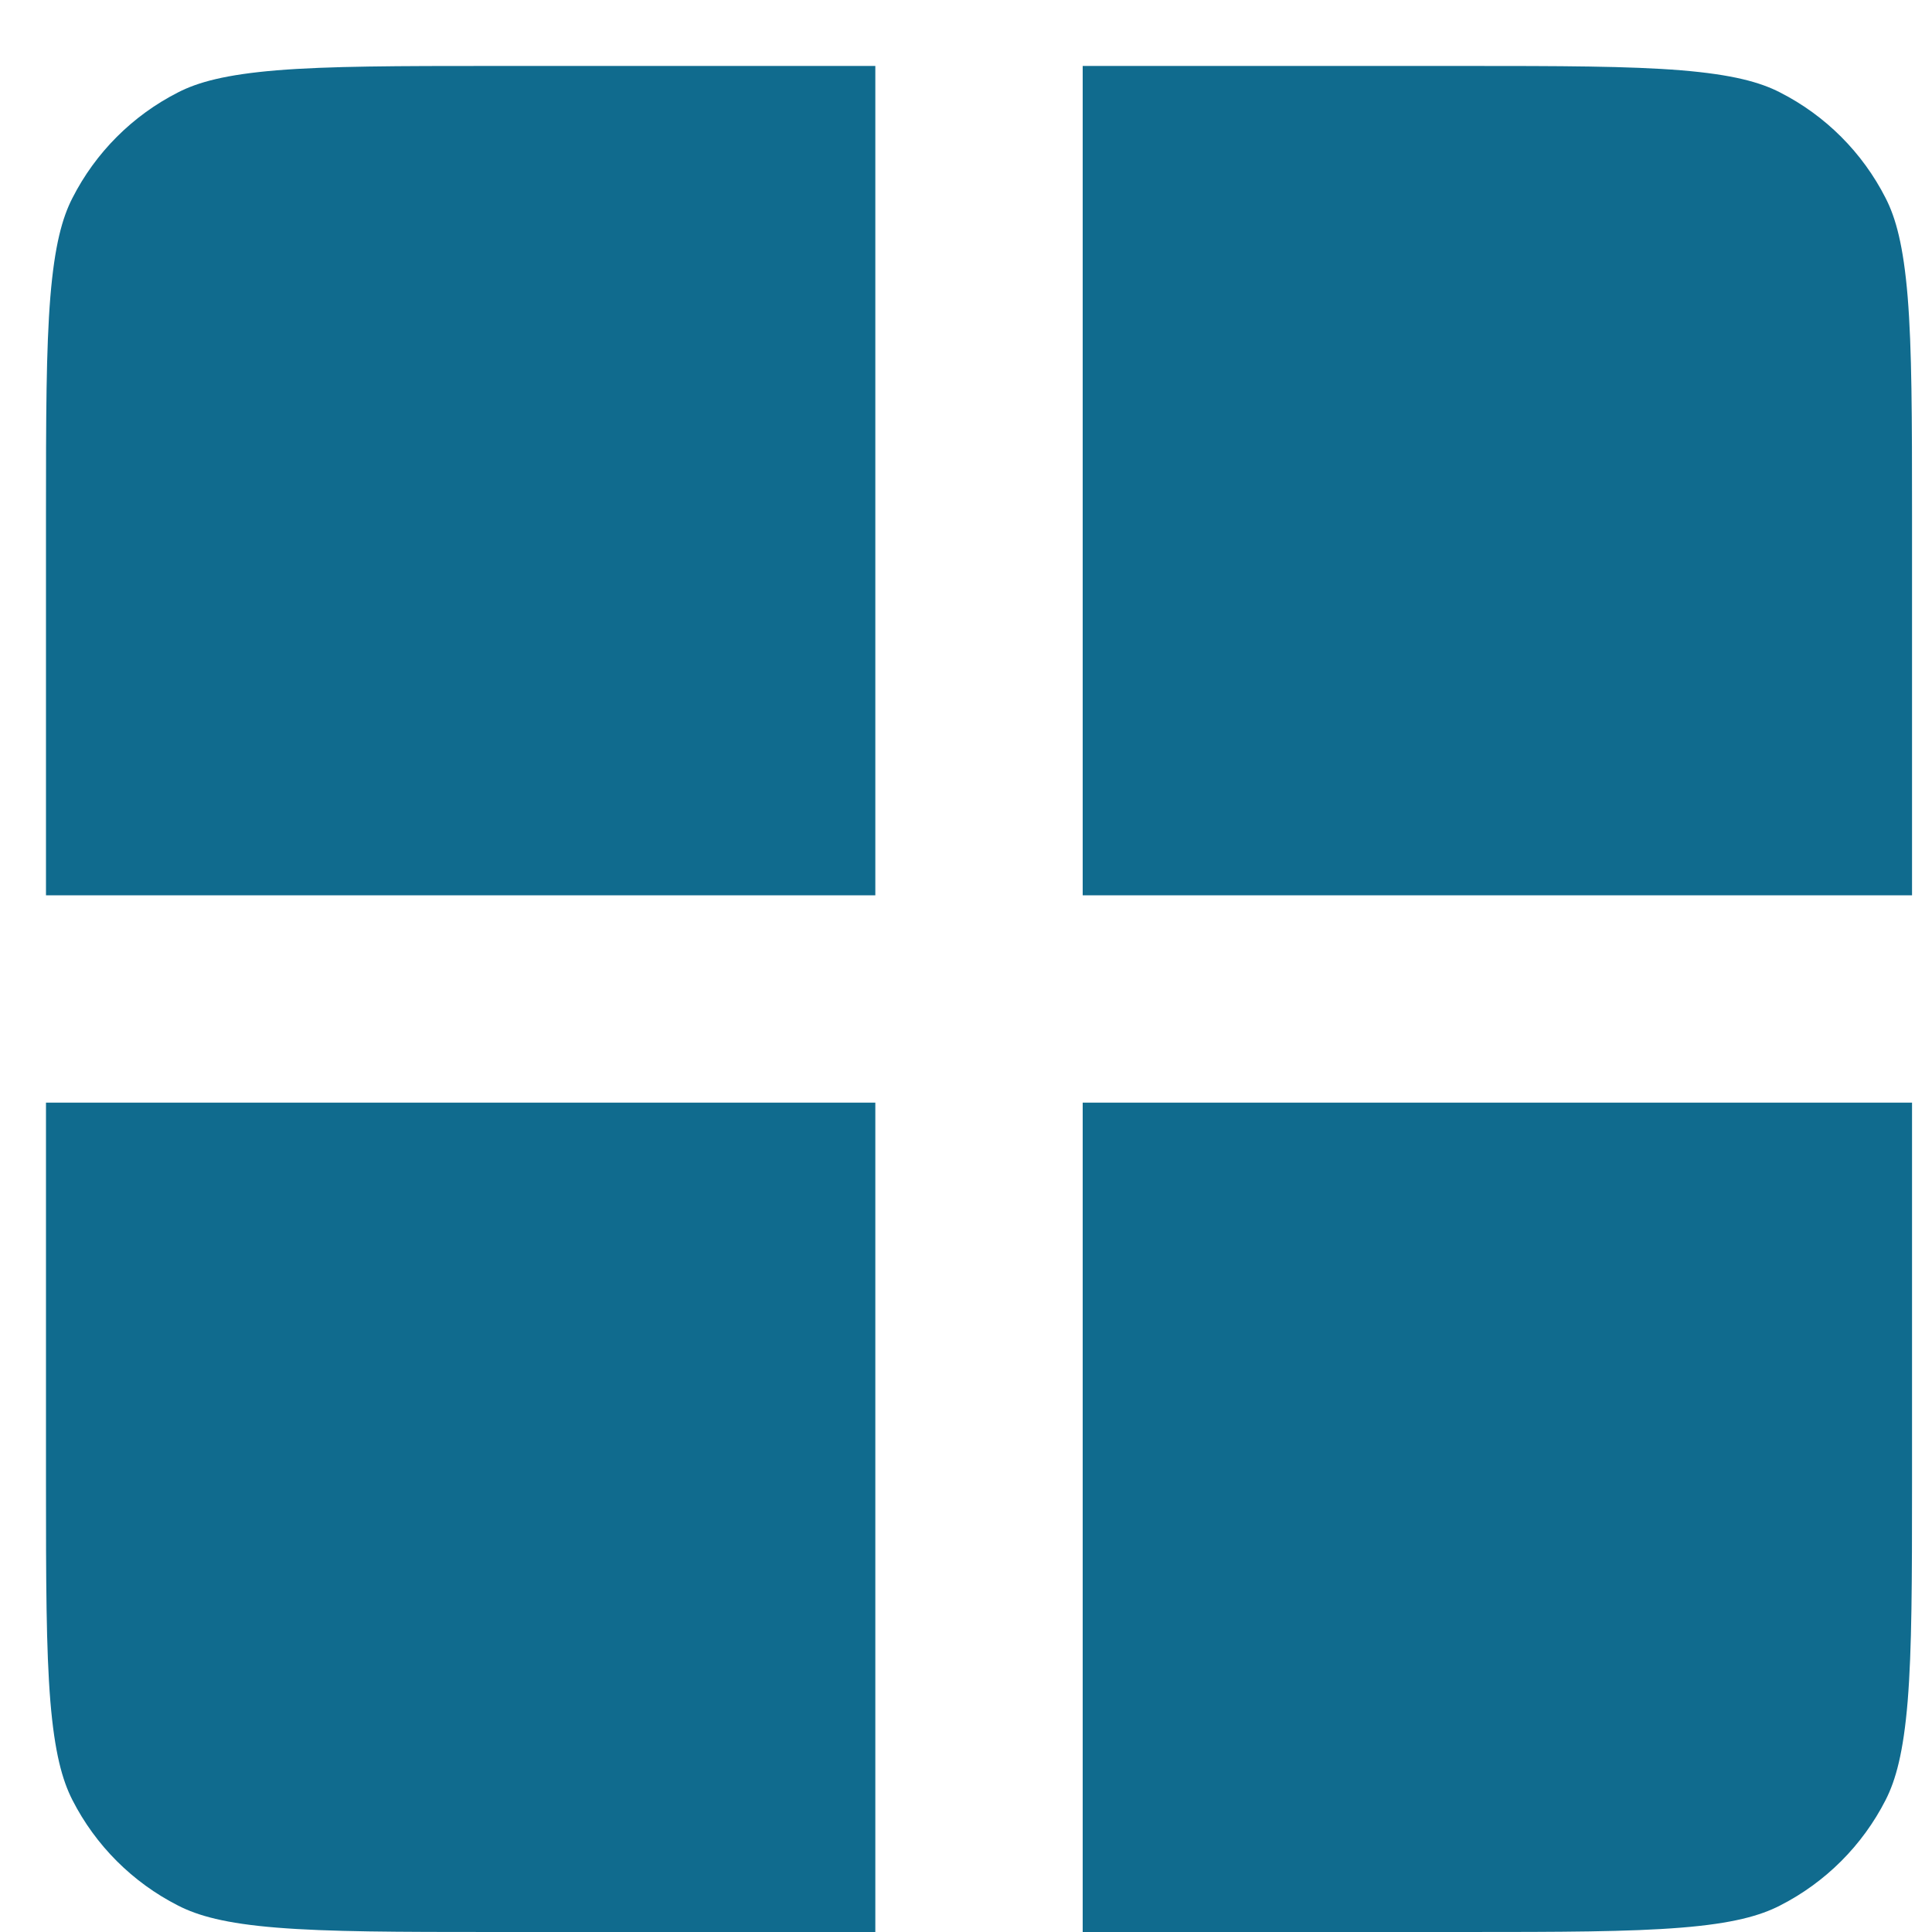
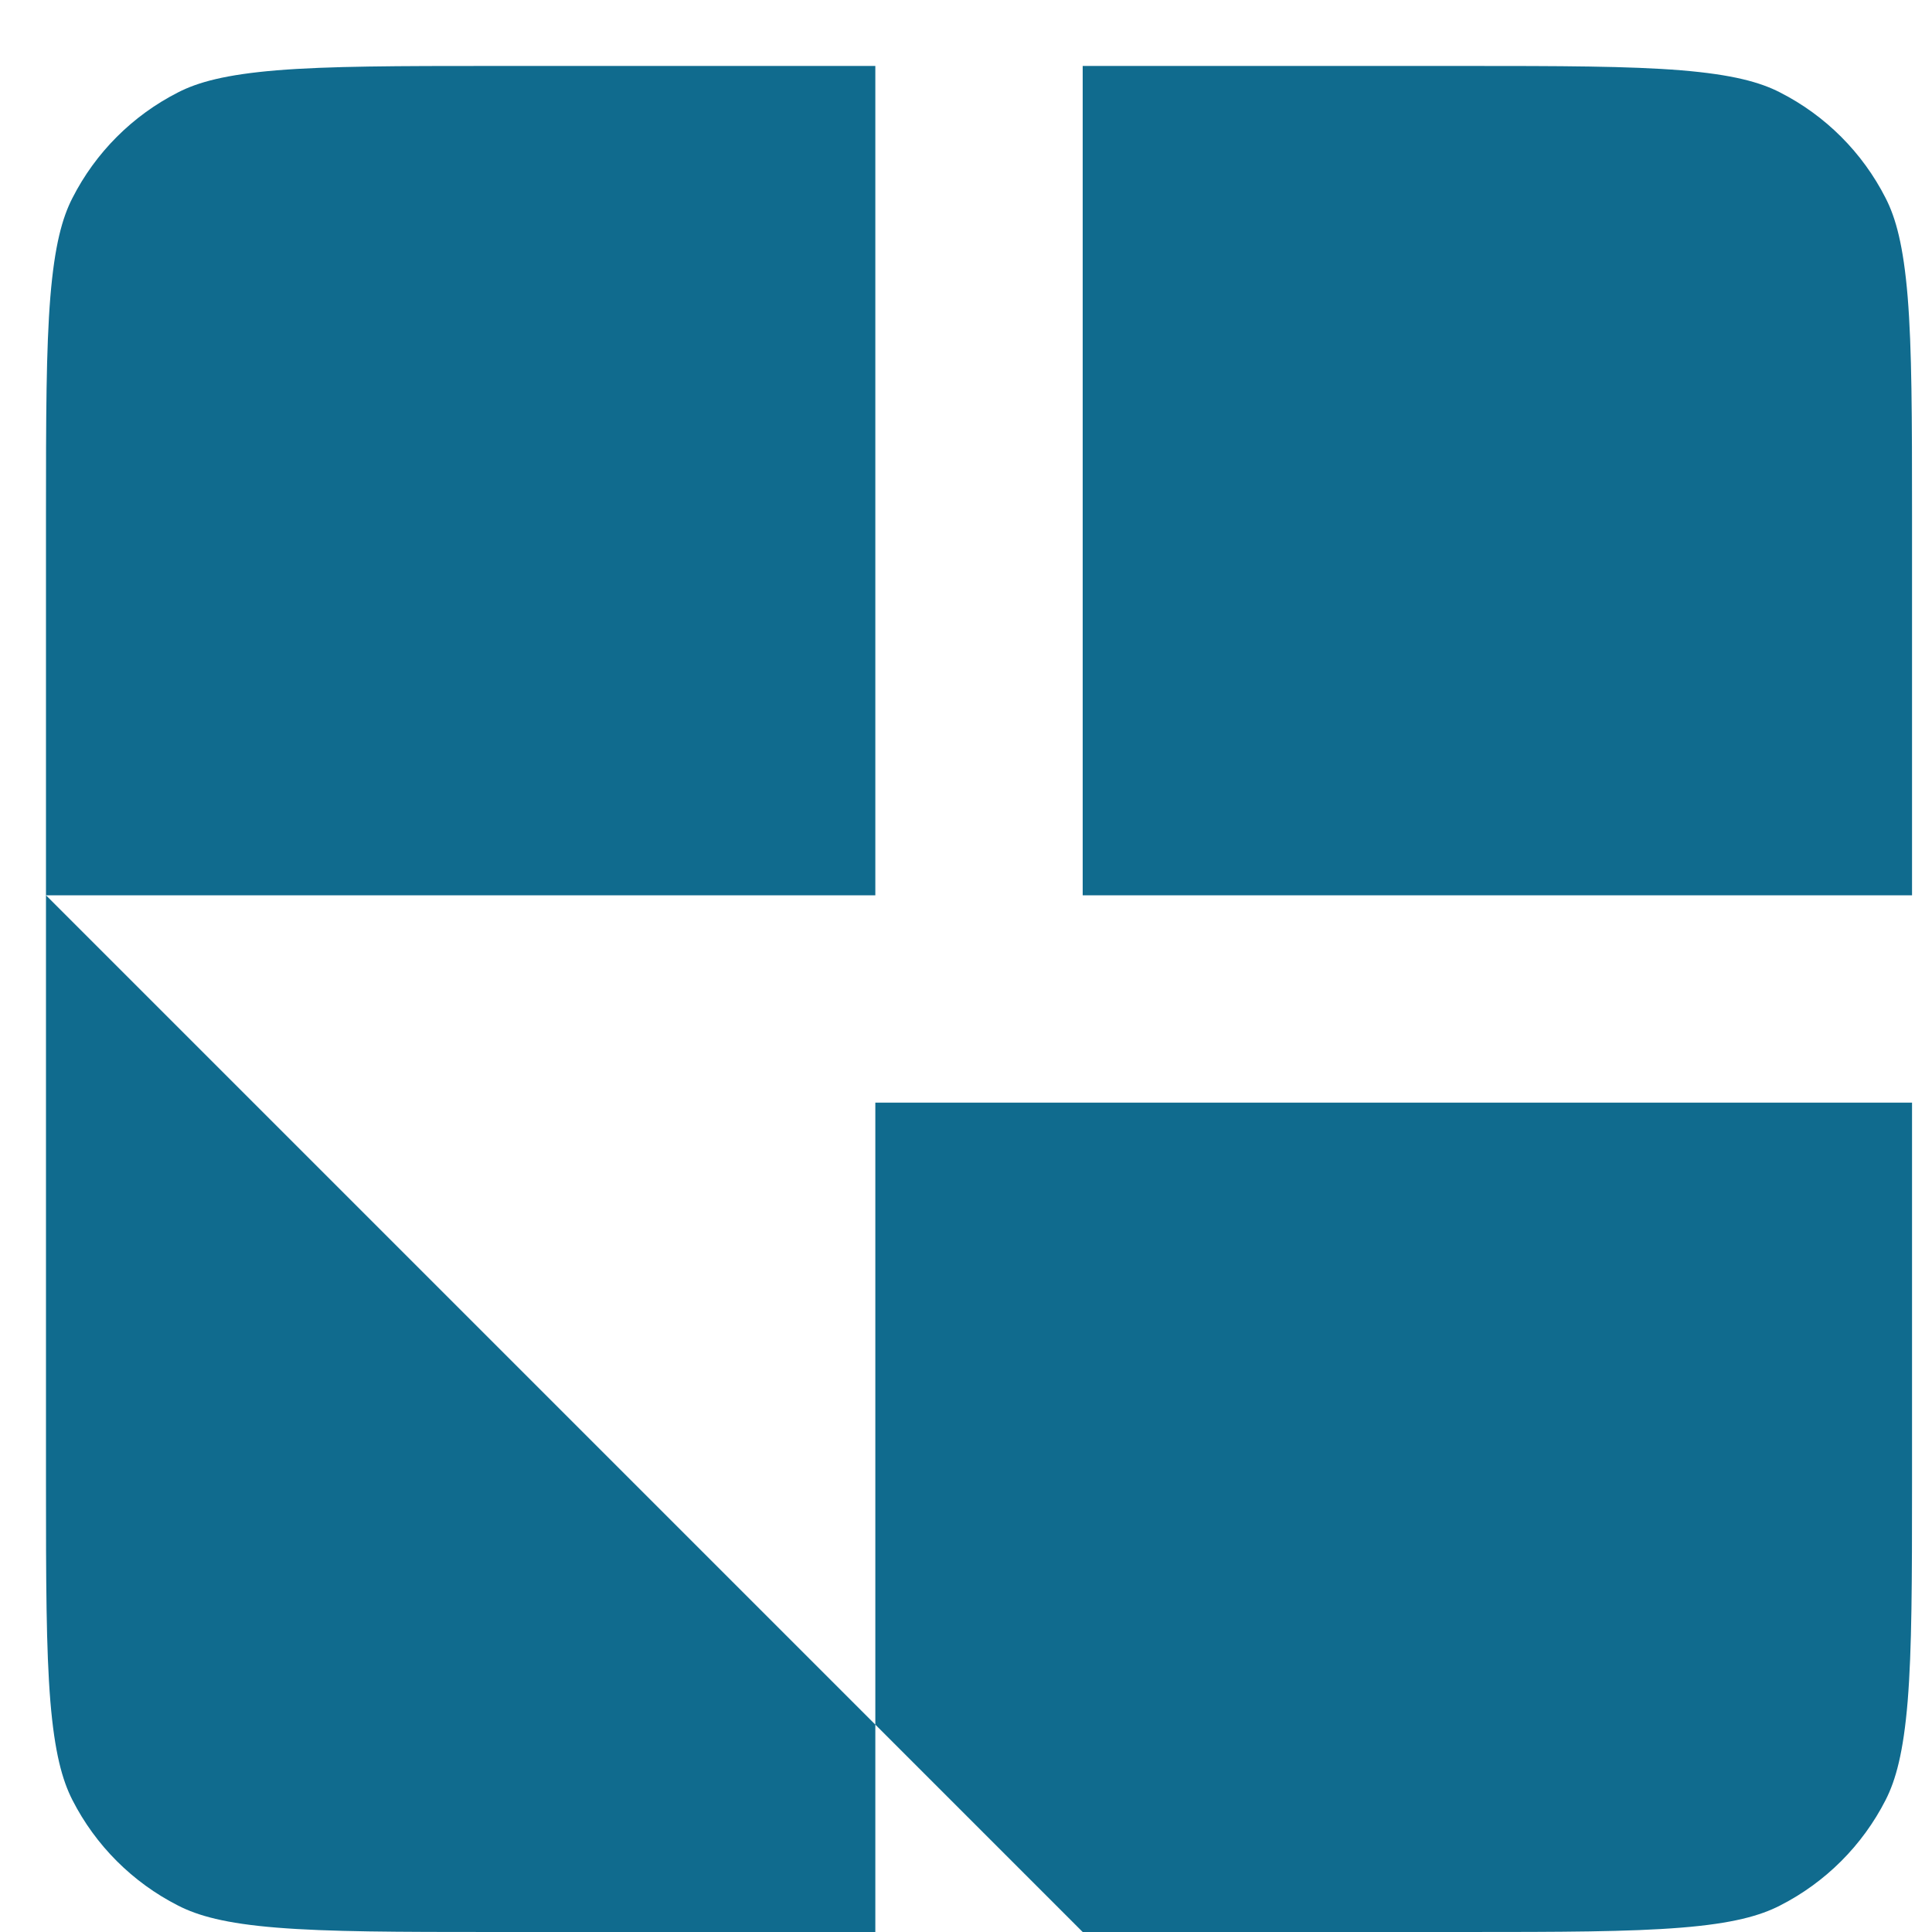
<svg xmlns="http://www.w3.org/2000/svg" width="15" height="15" viewBox="0 0 15 15" fill="none">
-   <path fill-rule="evenodd" clip-rule="evenodd" d="M0.357 11.512V8.561H6.796V15H3.845C3.08 15 2.555 14.999 2.148 14.966C1.751 14.934 1.537 14.874 1.383 14.795C1.029 14.615 0.742 14.328 0.562 13.975C0.483 13.82 0.424 13.606 0.391 13.209C0.358 12.802 0.357 12.277 0.357 11.512ZM0.357 6.951H6.796V0.512H3.845C3.08 0.512 2.555 0.513 2.148 0.546C1.751 0.579 1.537 0.638 1.383 0.717C1.029 0.897 0.742 1.184 0.562 1.538C0.483 1.692 0.424 1.906 0.391 2.304C0.358 2.711 0.357 3.236 0.357 4V6.951ZM8.406 15V8.561H14.845V11.512C14.845 12.277 14.844 12.802 14.811 13.209C14.778 13.606 14.719 13.82 14.64 13.975C14.46 14.328 14.173 14.615 13.819 14.795C13.665 14.874 13.451 14.934 13.054 14.966C12.647 14.999 12.122 15 11.357 15H8.406ZM8.406 6.951H14.845V4C14.845 3.236 14.844 2.711 14.811 2.304C14.778 1.906 14.719 1.692 14.64 1.538C14.46 1.184 14.173 0.897 13.819 0.717C13.665 0.638 13.451 0.579 13.054 0.546C12.647 0.513 12.122 0.512 11.357 0.512H8.406V6.951Z" fill="#106B8E" />
+   <path fill-rule="evenodd" clip-rule="evenodd" d="M0.357 11.512V8.561H6.796V15H3.845C3.08 15 2.555 14.999 2.148 14.966C1.751 14.934 1.537 14.874 1.383 14.795C1.029 14.615 0.742 14.328 0.562 13.975C0.483 13.82 0.424 13.606 0.391 13.209C0.358 12.802 0.357 12.277 0.357 11.512ZM0.357 6.951H6.796V0.512H3.845C3.08 0.512 2.555 0.513 2.148 0.546C1.751 0.579 1.537 0.638 1.383 0.717C1.029 0.897 0.742 1.184 0.562 1.538C0.483 1.692 0.424 1.906 0.391 2.304C0.358 2.711 0.357 3.236 0.357 4V6.951ZV8.561H14.845V11.512C14.845 12.277 14.844 12.802 14.811 13.209C14.778 13.606 14.719 13.82 14.64 13.975C14.46 14.328 14.173 14.615 13.819 14.795C13.665 14.874 13.451 14.934 13.054 14.966C12.647 14.999 12.122 15 11.357 15H8.406ZM8.406 6.951H14.845V4C14.845 3.236 14.844 2.711 14.811 2.304C14.778 1.906 14.719 1.692 14.64 1.538C14.46 1.184 14.173 0.897 13.819 0.717C13.665 0.638 13.451 0.579 13.054 0.546C12.647 0.513 12.122 0.512 11.357 0.512H8.406V6.951Z" fill="#106B8E" />
</svg>